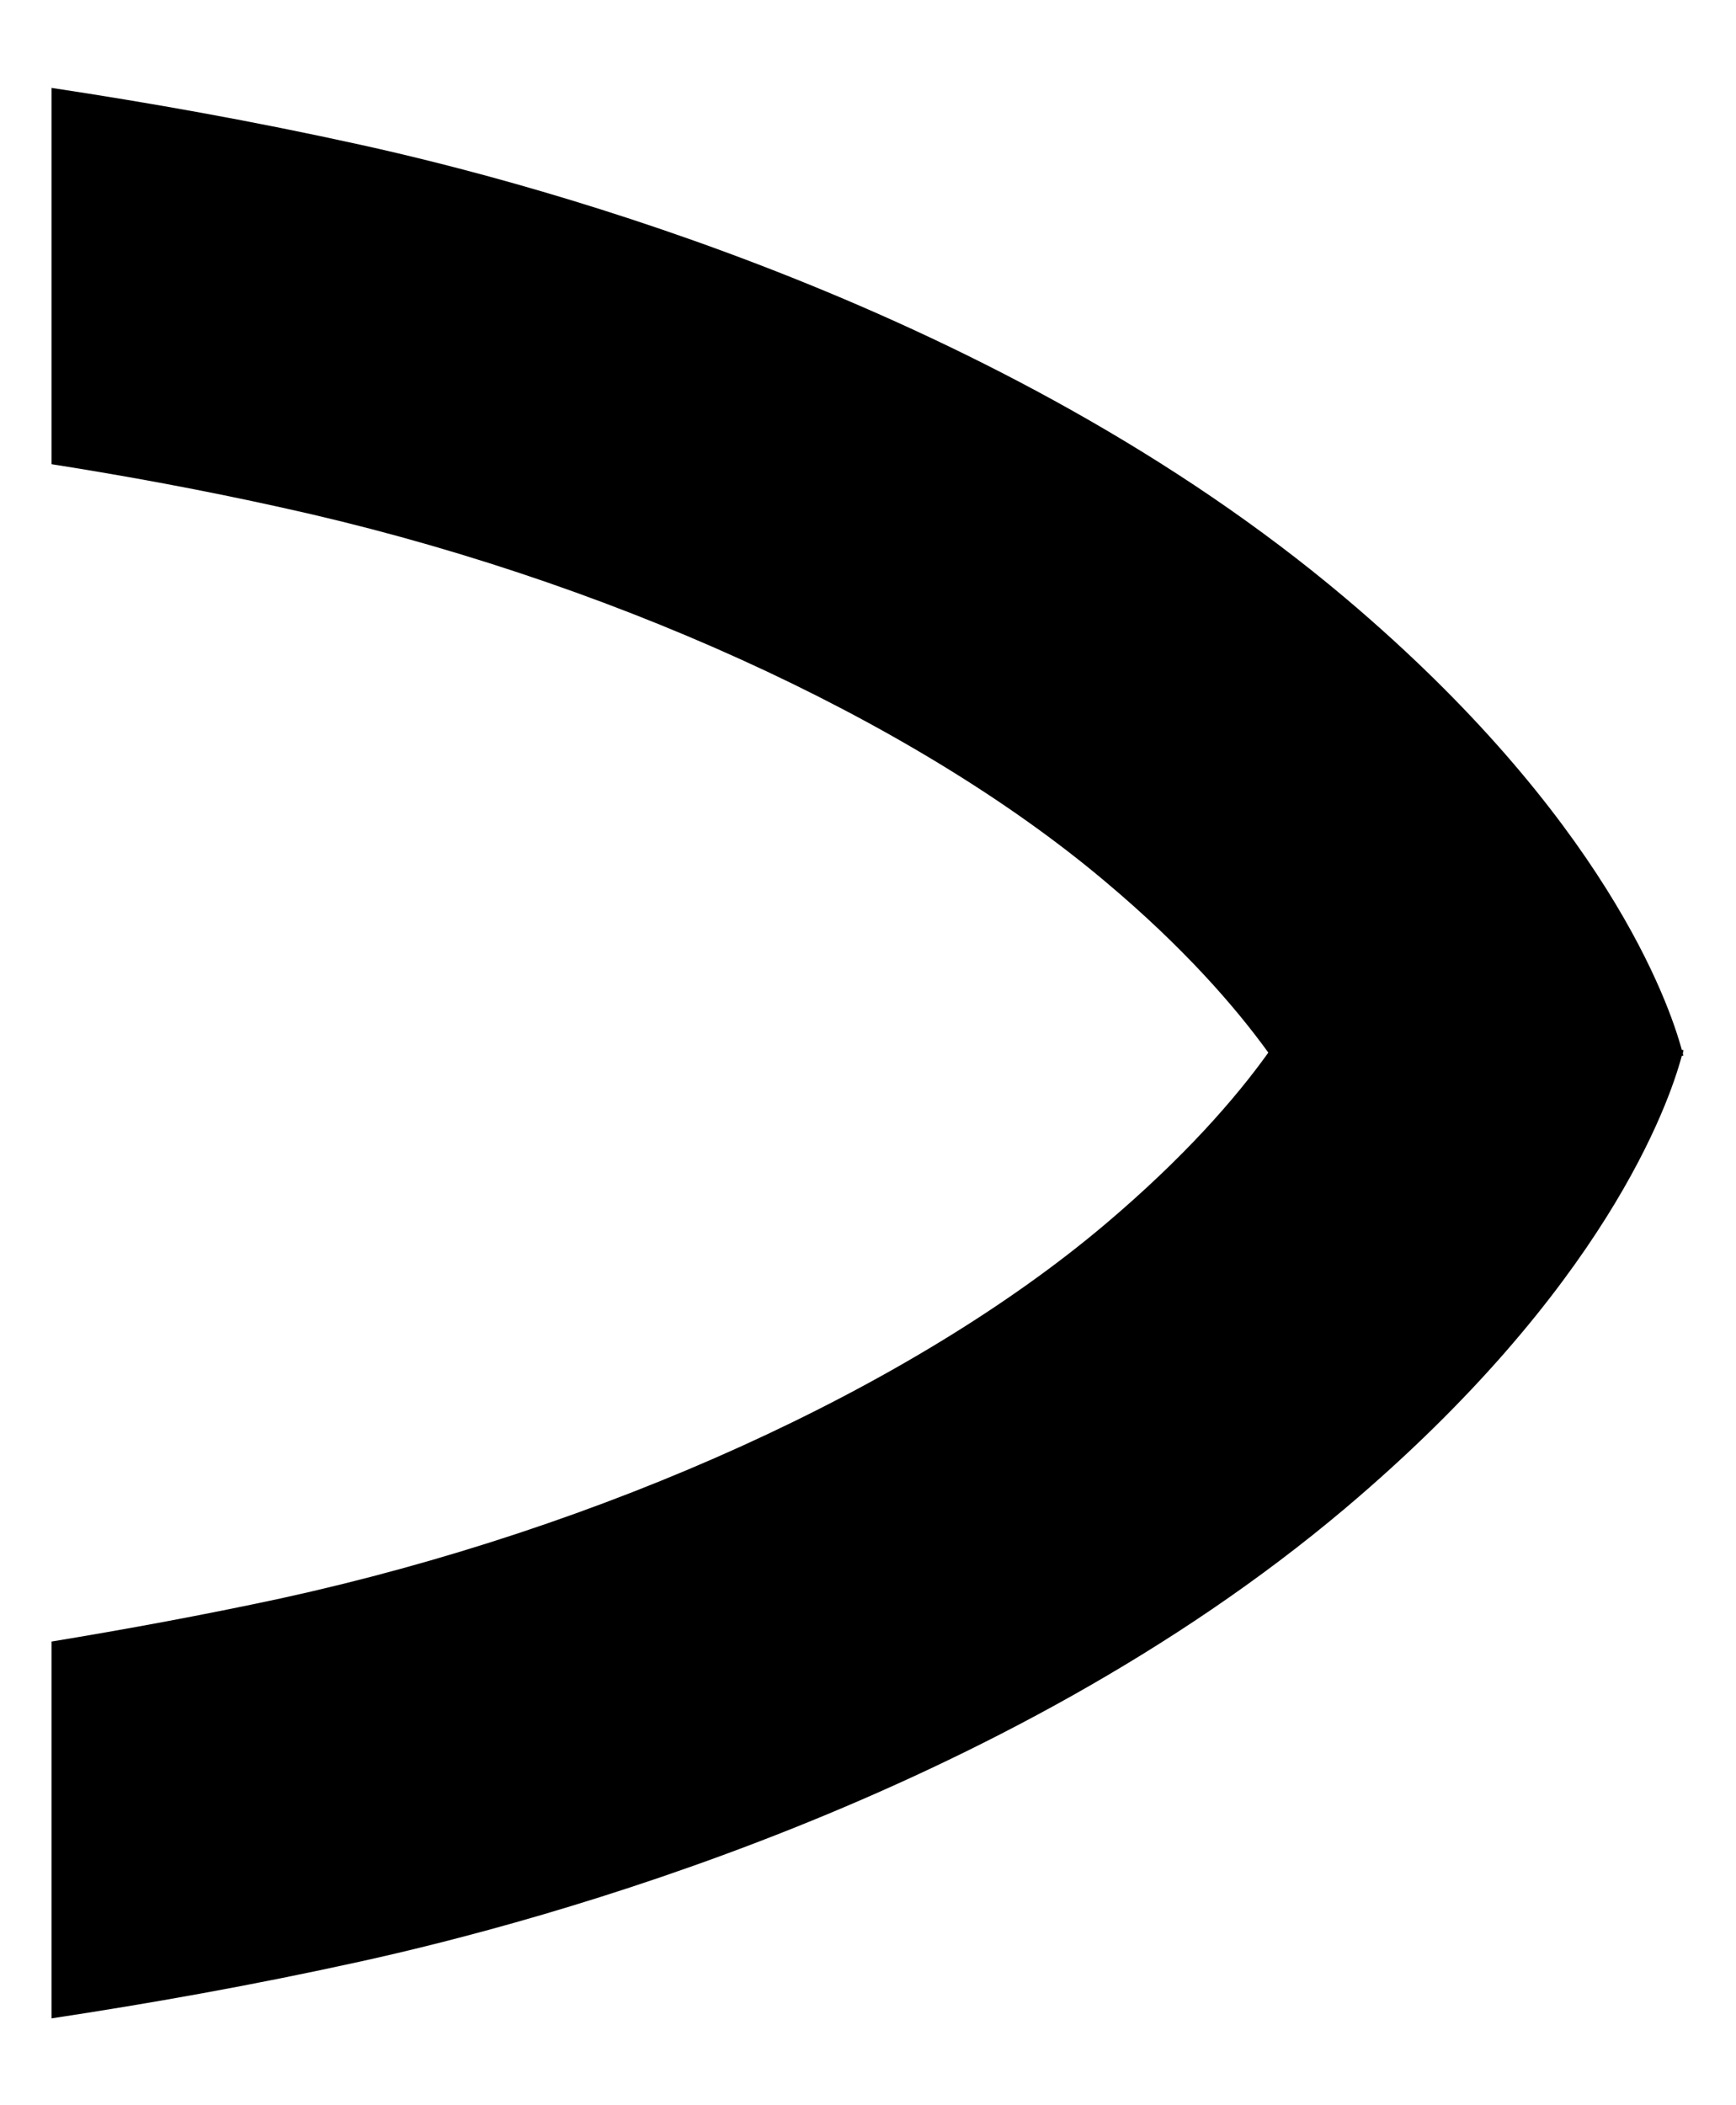
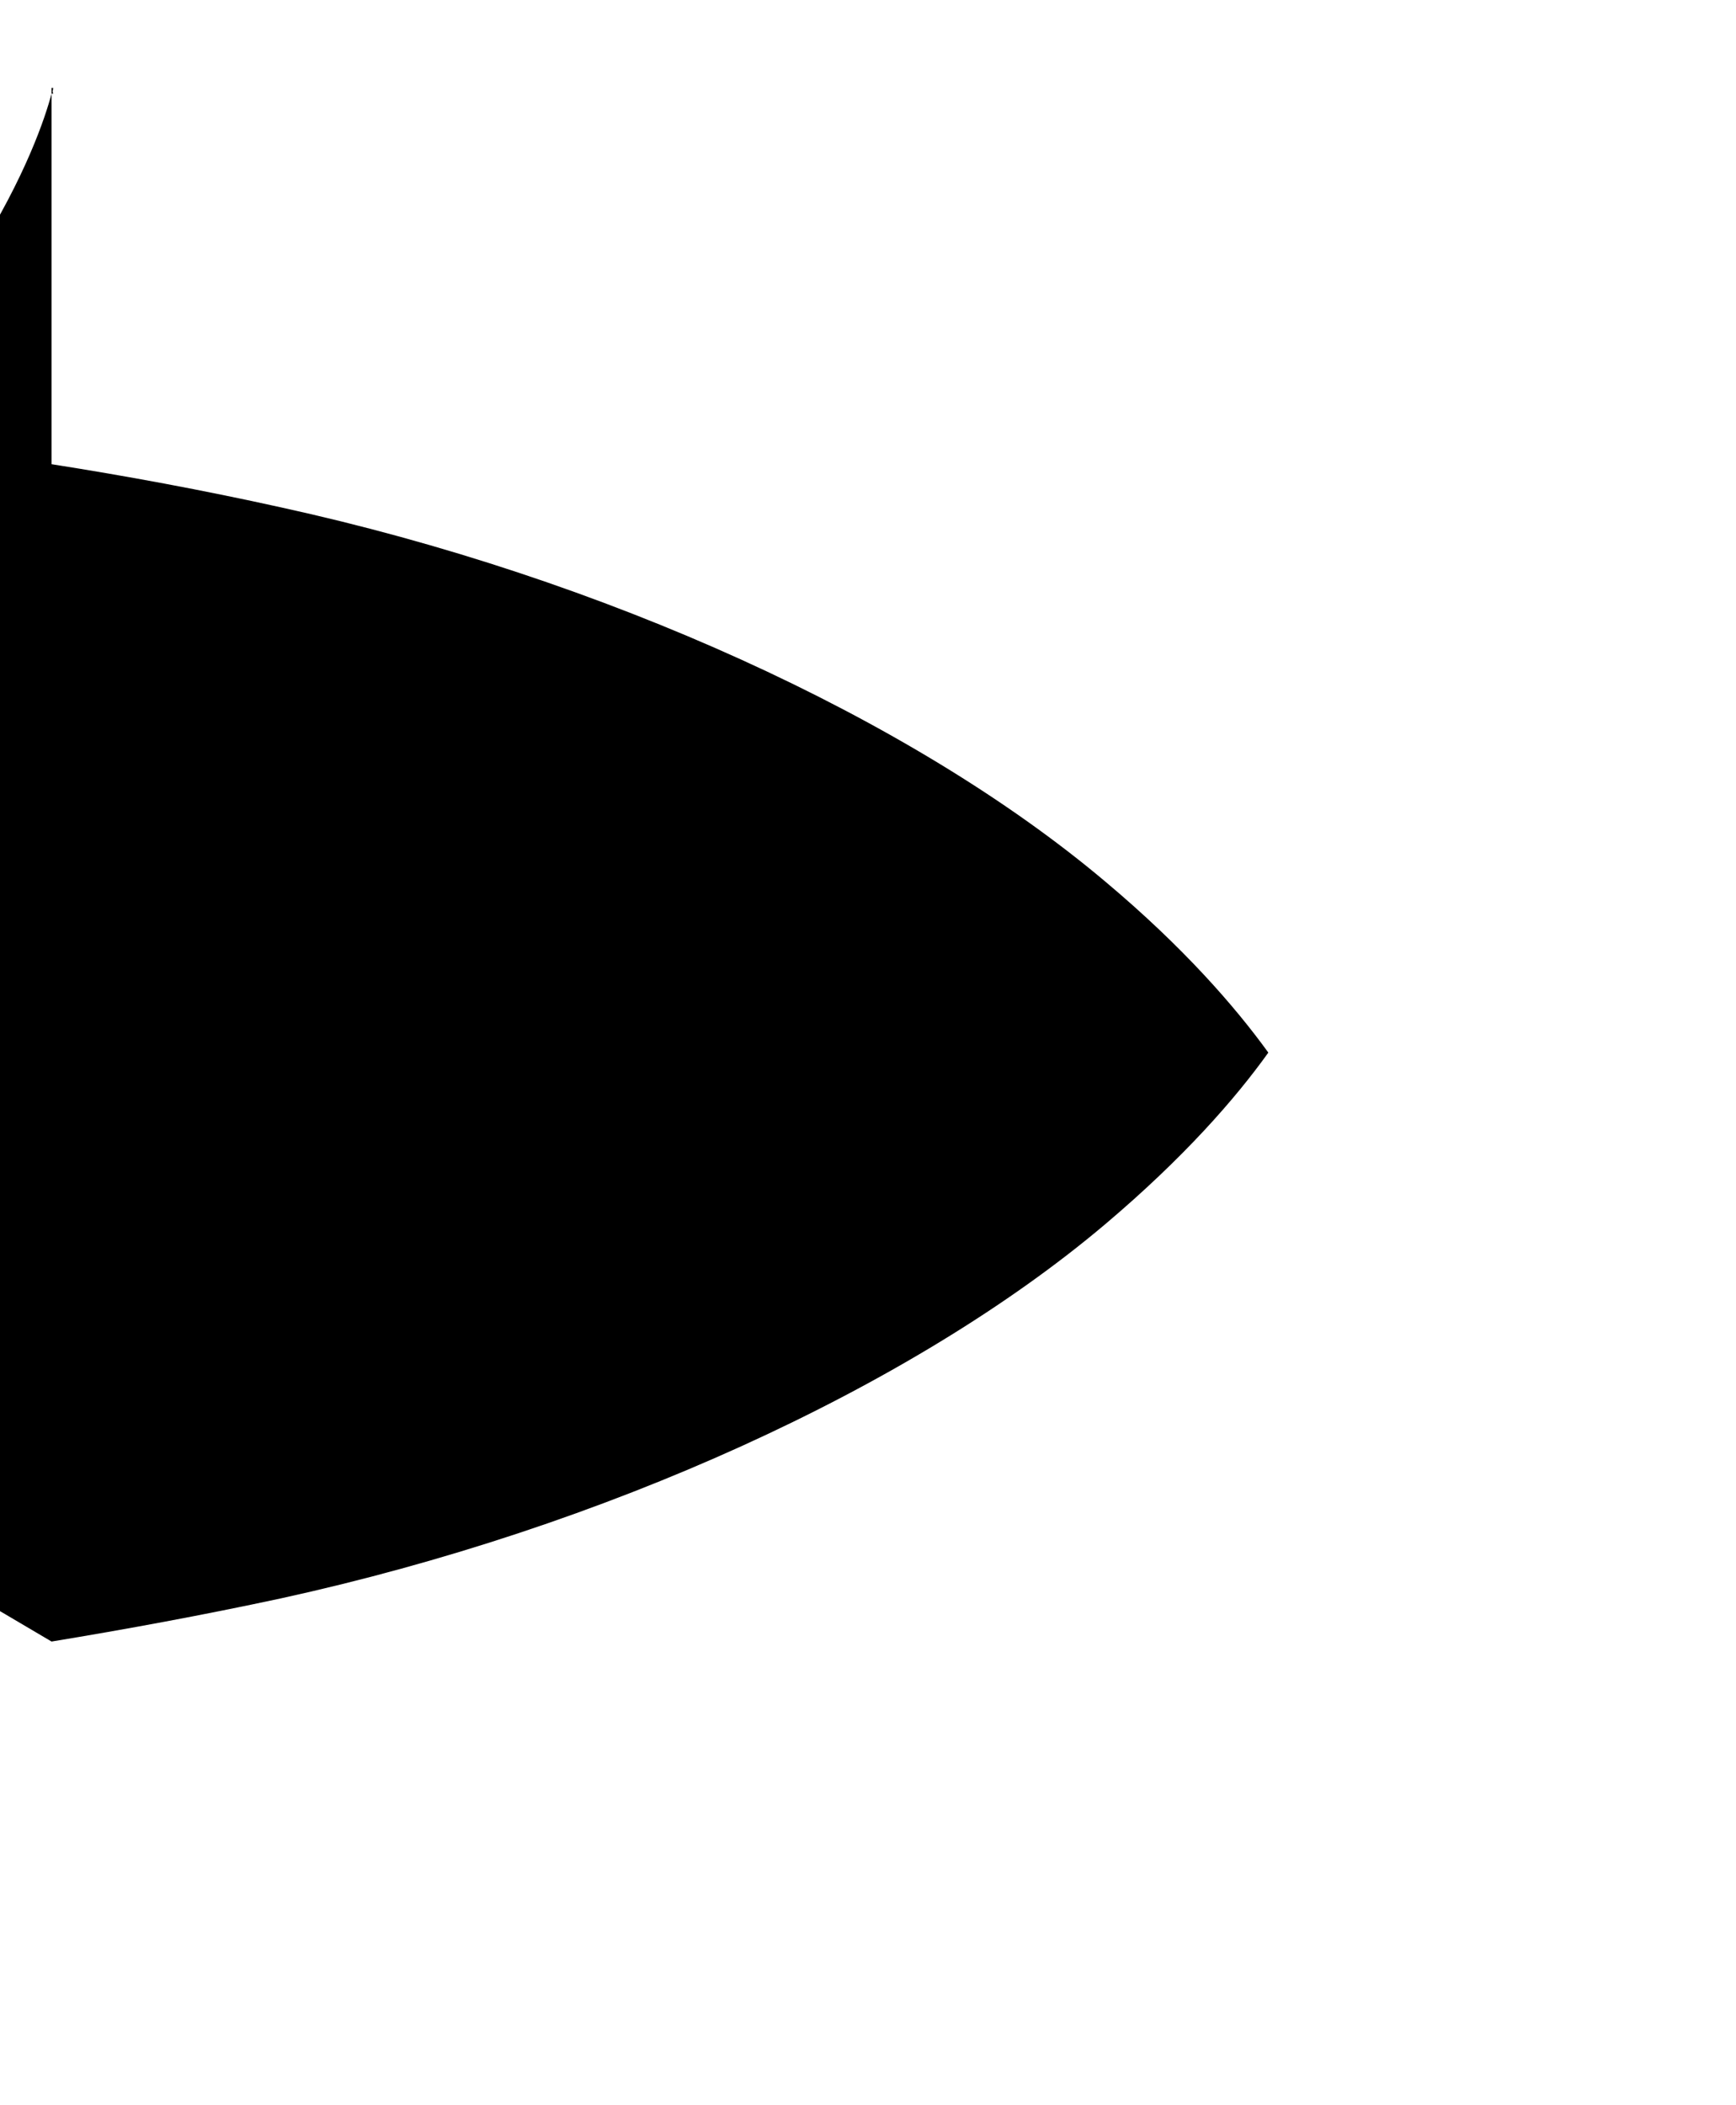
<svg xmlns="http://www.w3.org/2000/svg" version="1.1" viewBox="0 0 33 40">
  <g>
    <g id="Ebene_1">
-       <path d="M.98,31.19c1.4-.23,2.87-.5,4.36-.82,6.13-1.34,11.99-4,15.67-7.11,1.49-1.26,2.47-2.38,3.1-3.26-.63-.87-1.61-2-3.1-3.25-3.69-3.11-9.55-5.77-15.67-7.11-1.49-.33-2.96-.6-4.36-.82V1.67c1.85.28,3.83.63,5.87,1.08,3.46.76,12.2,3.11,18.72,8.61,4.94,4.17,6.16,7.7,6.4,8.59h.03s0,.04-.01.06c0,.02.01.04.01.05h-.03c-.24.9-1.46,4.43-6.4,8.6-6.52,5.5-15.26,7.85-18.72,8.61-2.04.45-4.02.8-5.87,1.08v-7.15Z" />
+       <path d="M.98,31.19c1.4-.23,2.87-.5,4.36-.82,6.13-1.34,11.99-4,15.67-7.11,1.49-1.26,2.47-2.38,3.1-3.26-.63-.87-1.61-2-3.1-3.25-3.69-3.11-9.55-5.77-15.67-7.11-1.49-.33-2.96-.6-4.36-.82V1.67h.03s0,.04-.01.06c0,.02.01.04.01.05h-.03c-.24.9-1.46,4.43-6.4,8.6-6.52,5.5-15.26,7.85-18.72,8.61-2.04.45-4.02.8-5.87,1.08v-7.15Z" />
    </g>
  </g>
</svg>